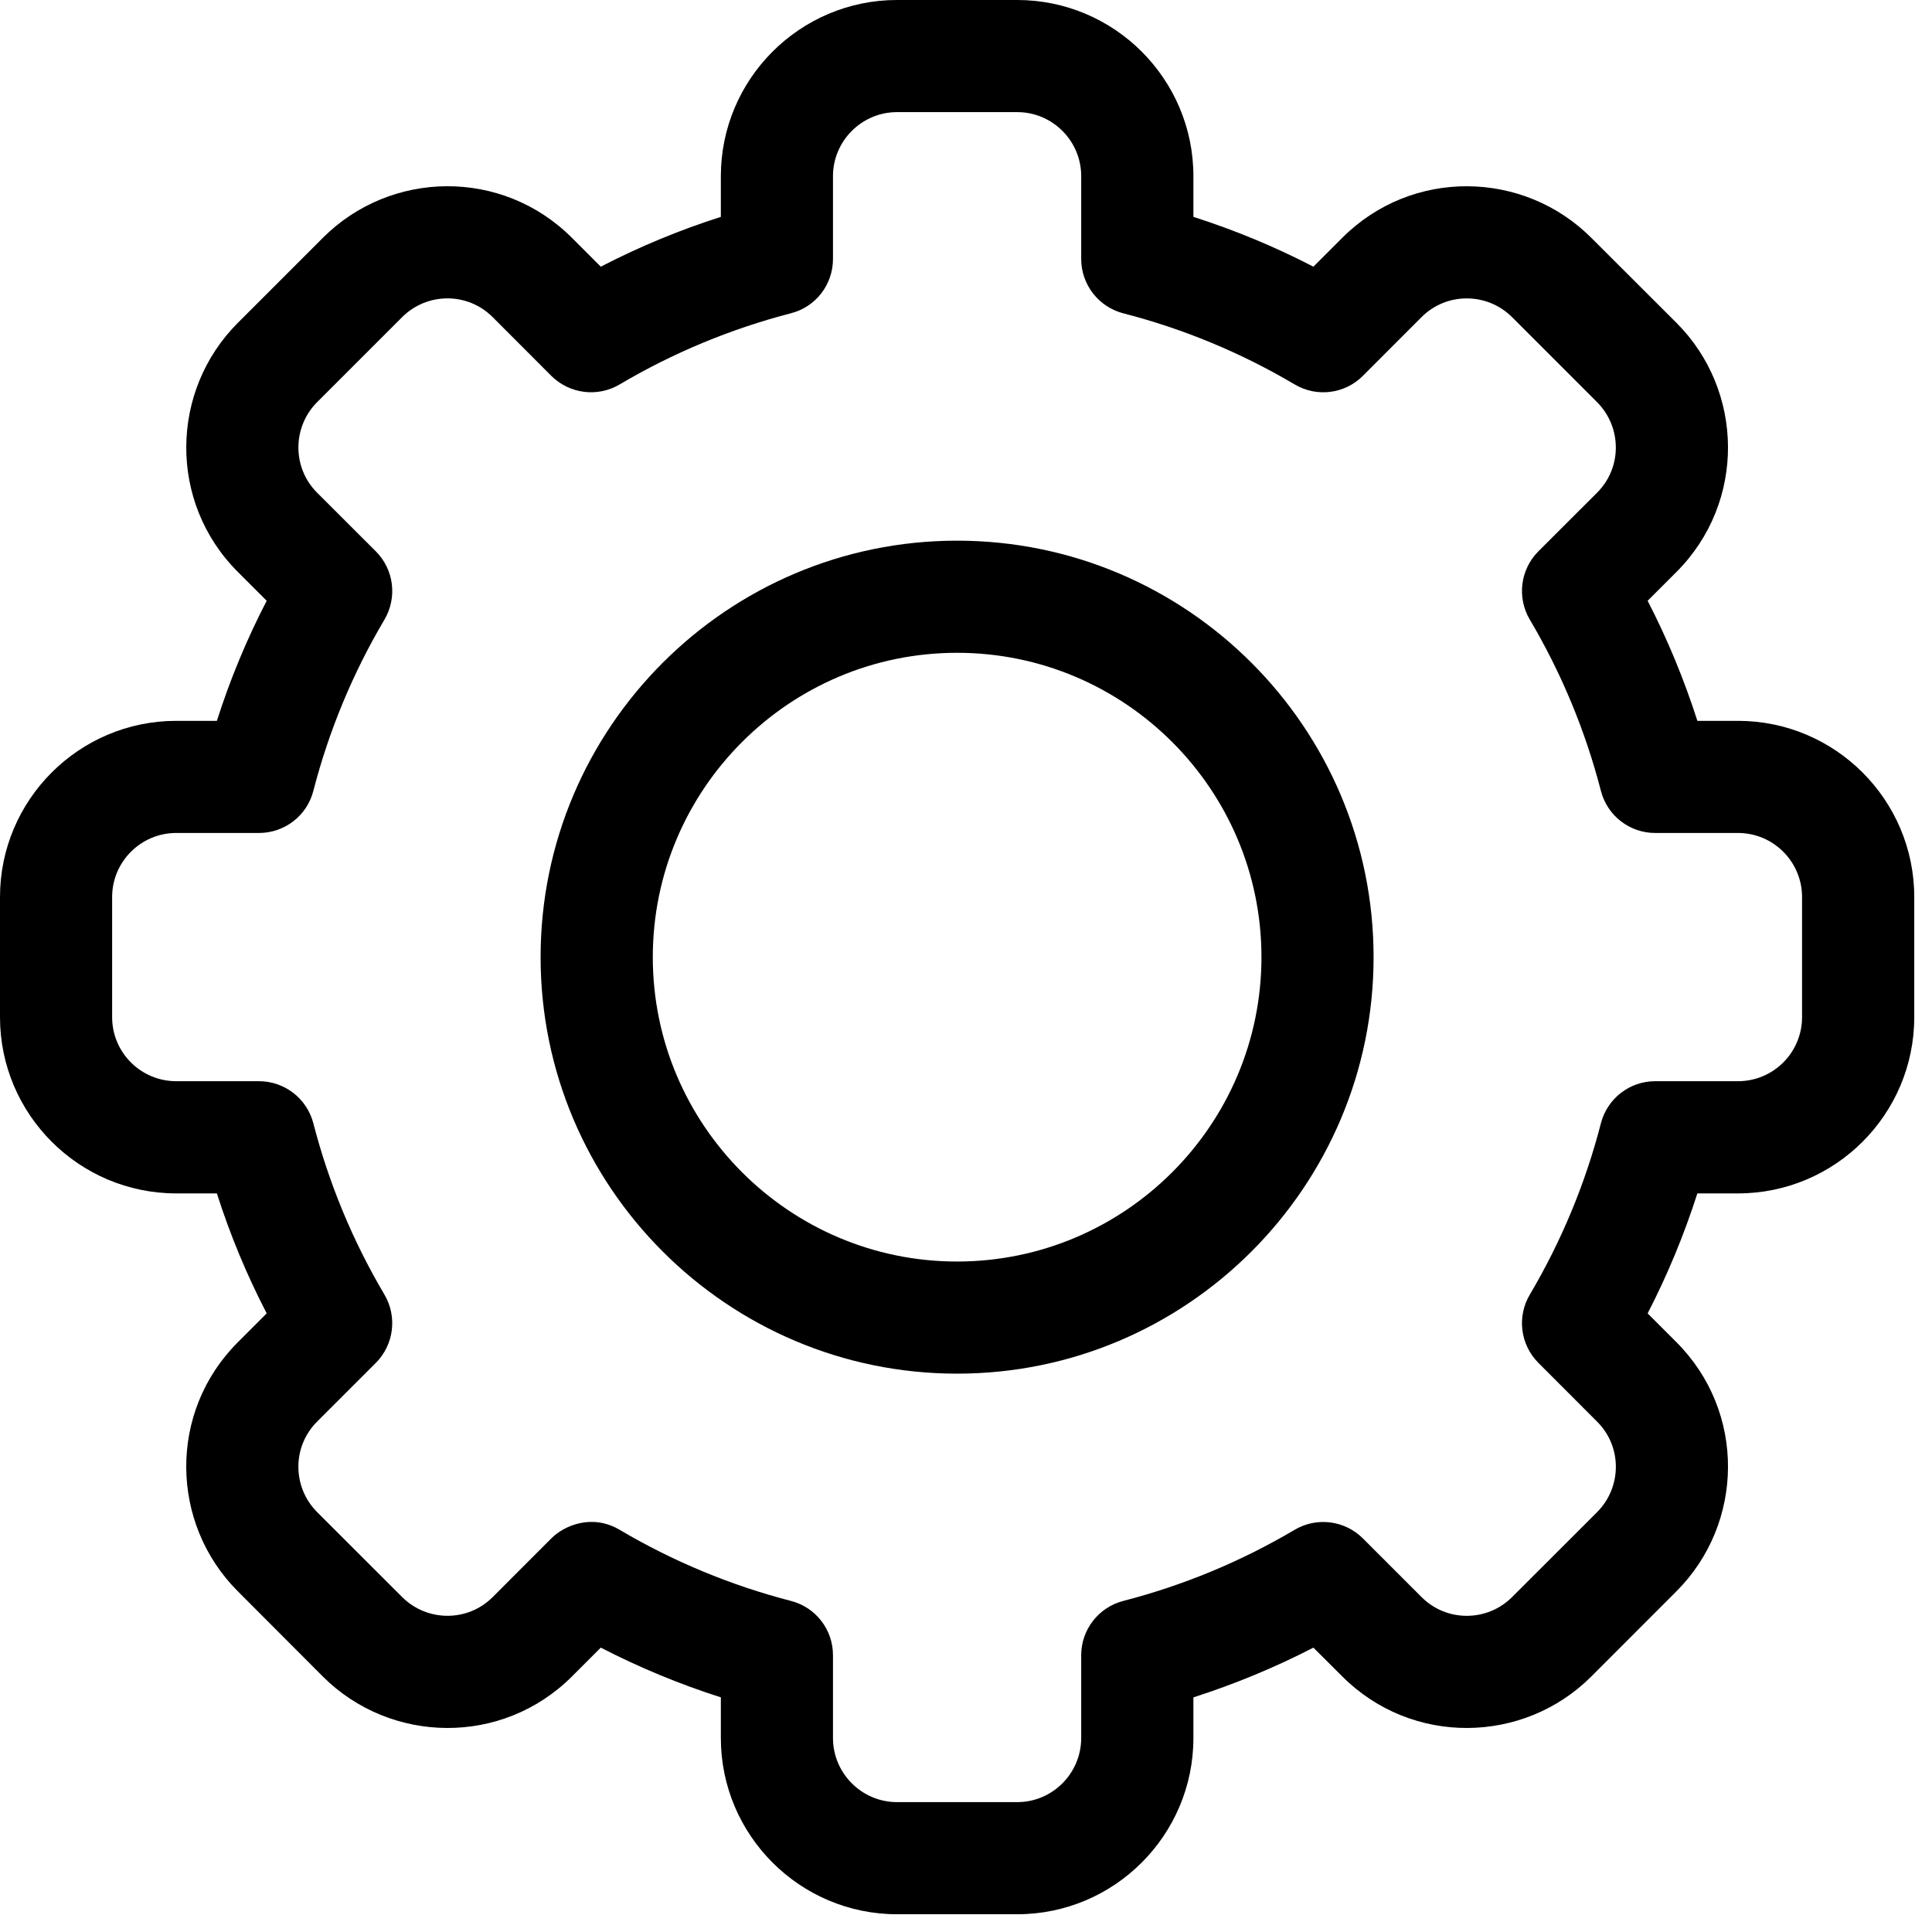
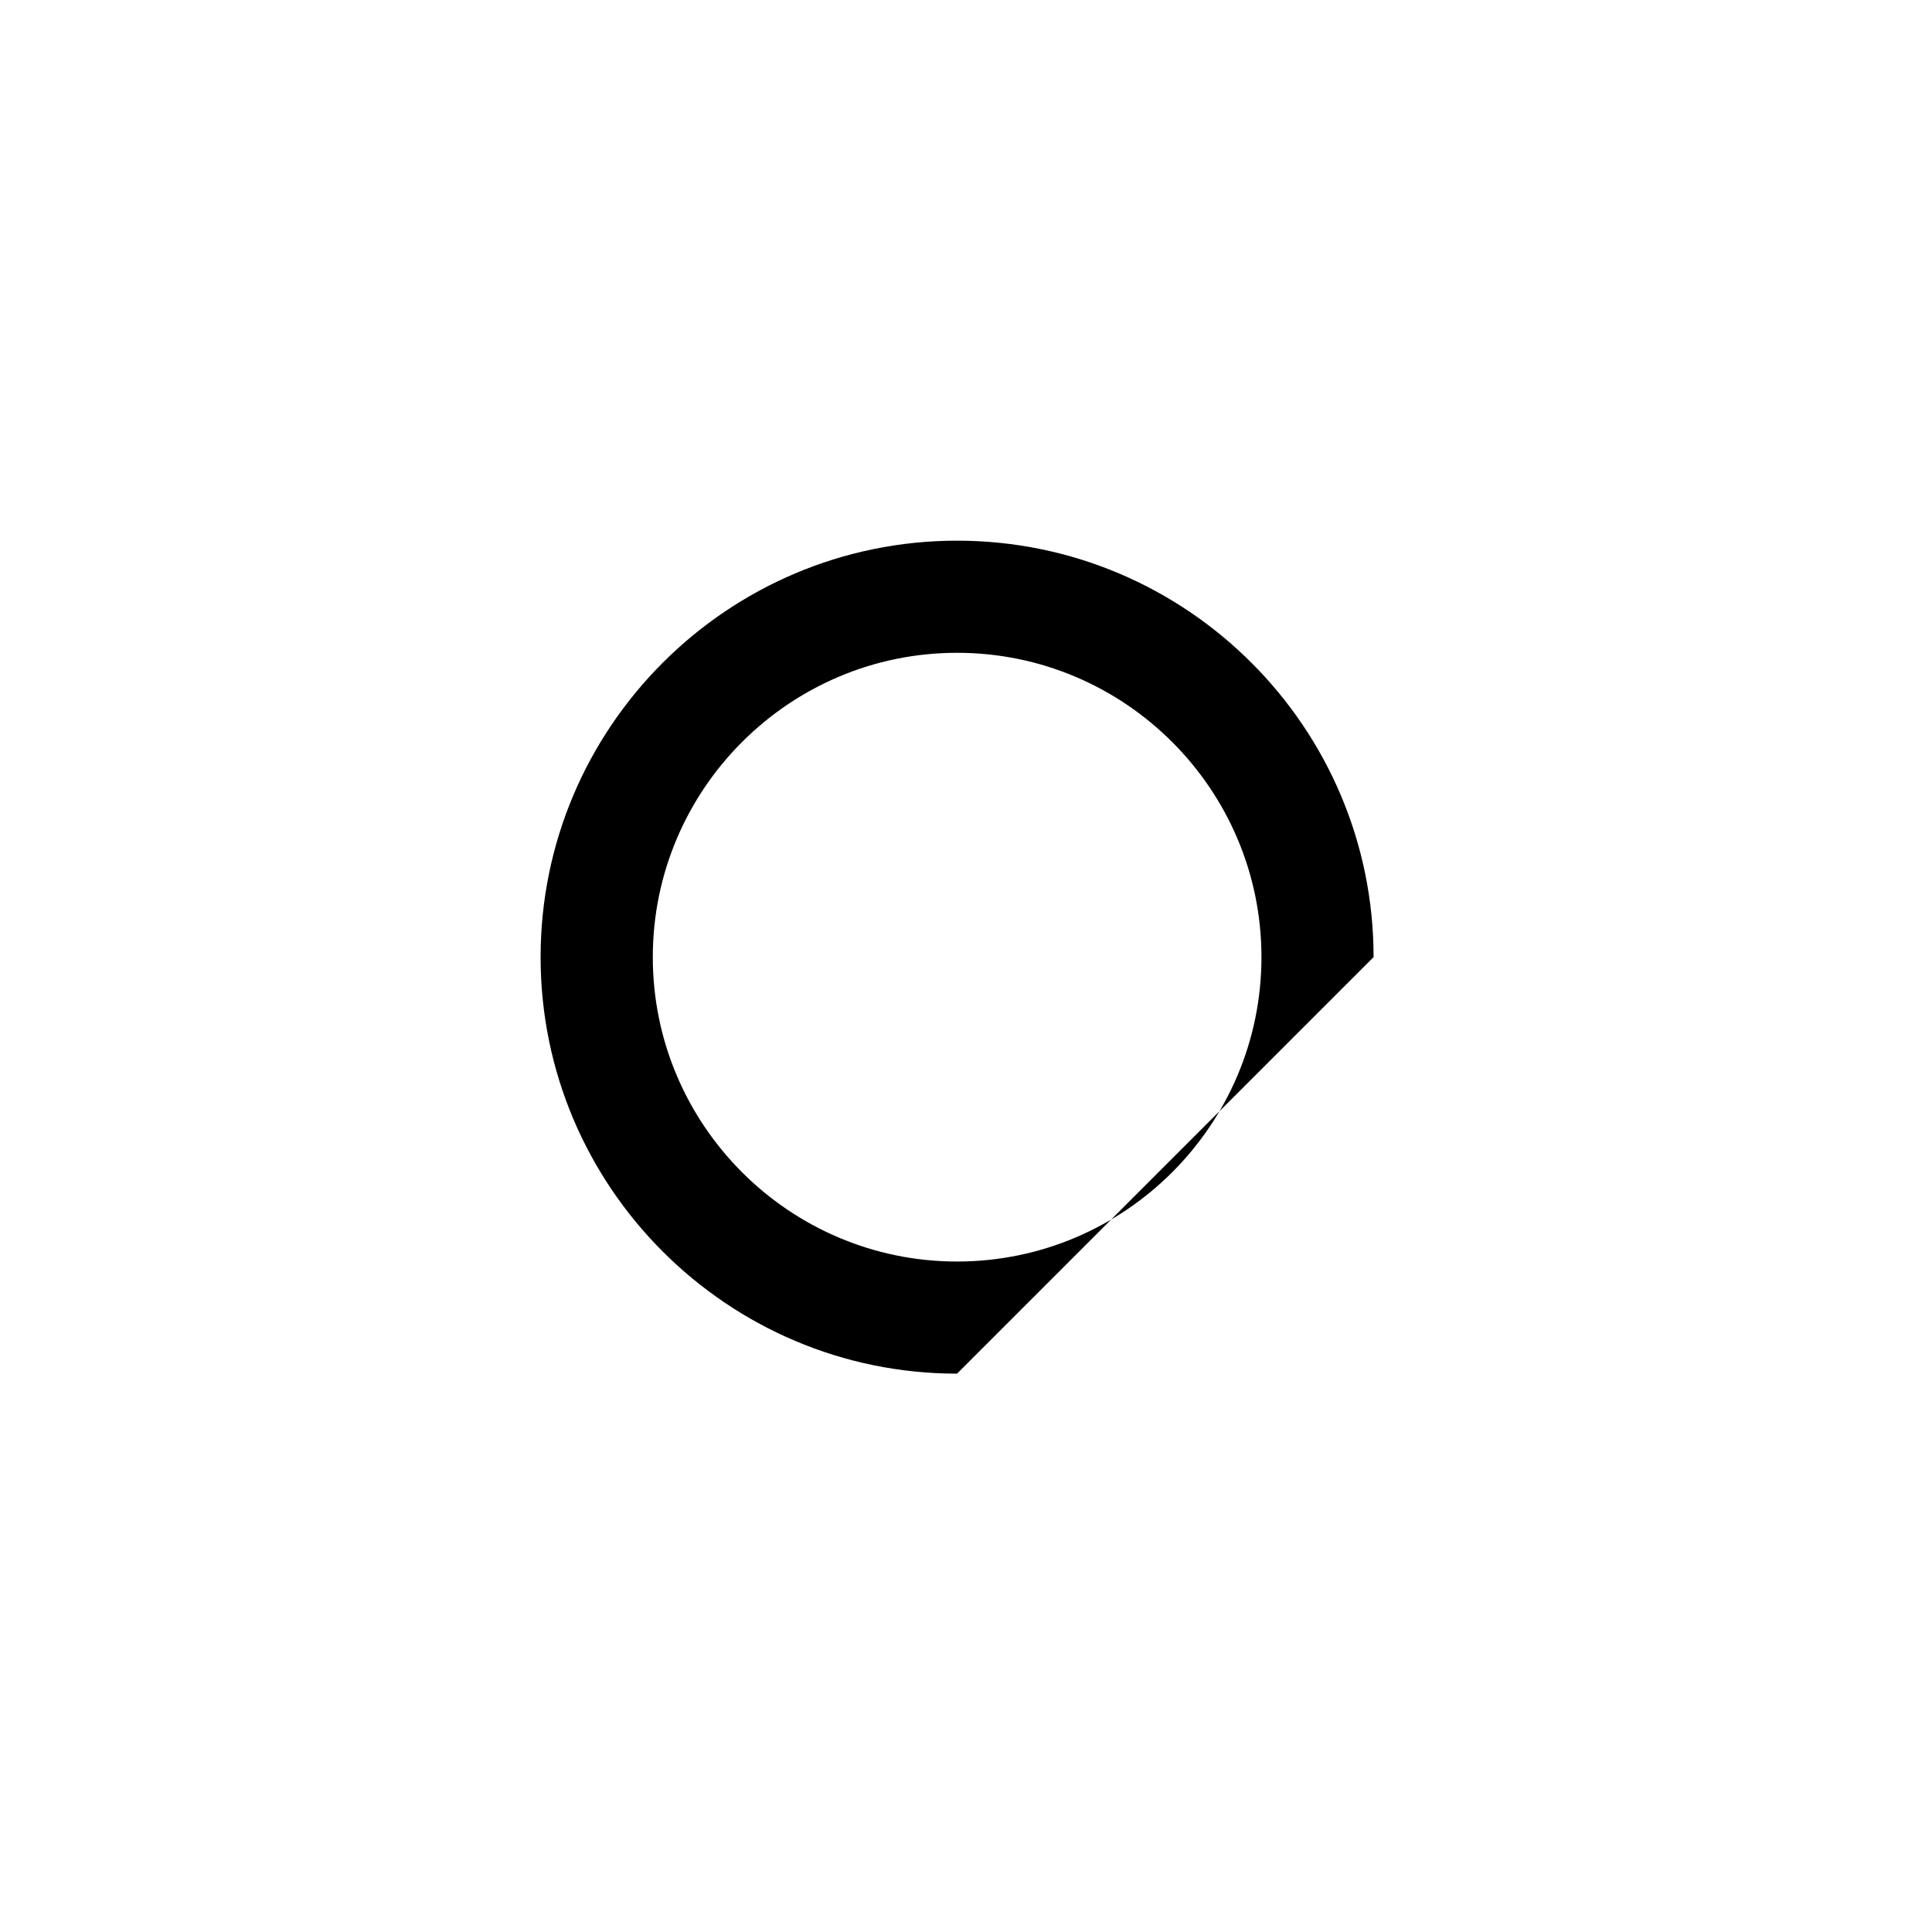
<svg xmlns="http://www.w3.org/2000/svg" width="100%" height="100%" viewBox="0 0 27 27" version="1.1" xml:space="preserve" style="fill-rule:evenodd;clip-rule:evenodd;stroke-linejoin:round;stroke-miterlimit:2;">
-   <path d="M8.659,21.379c0.748,0.442 1.554,0.777 2.394,0.994c0.347,0.089 0.588,0.401 0.588,0.758l-0,1.158c-0,0.493 0.402,0.896 0.895,0.896l1.68,-0c0.493,-0 0.894,-0.403 0.894,-0.896l0,-1.158c0,-0.357 0.243,-0.669 0.589,-0.758c0.839,-0.217 1.646,-0.551 2.394,-0.994c0.308,-0.182 0.701,-0.132 0.953,0.12l0.82,0.82c0.353,0.354 0.921,0.346 1.266,0l1.187,-1.186c0.345,-0.345 0.356,-0.912 0,-1.266l-0.819,-0.82c-0.254,-0.254 -0.303,-0.646 -0.121,-0.954c0.443,-0.749 0.777,-1.554 0.994,-2.395c0.089,-0.346 0.401,-0.588 0.758,-0.588l1.158,0c0.494,0 0.895,-0.401 0.895,-0.895l0,-1.679c0,-0.493 -0.401,-0.895 -0.895,-0.895l-1.158,-0c-0.357,-0 -0.669,-0.242 -0.758,-0.588c-0.217,-0.84 -0.551,-1.646 -0.994,-2.394c-0.182,-0.309 -0.133,-0.7 0.12,-0.954l0.82,-0.819c0.355,-0.354 0.345,-0.921 0,-1.266l-1.187,-1.187c-0.344,-0.345 -0.912,-0.355 -1.266,-0.001l-0.82,0.821c-0.252,0.253 -0.645,0.302 -0.952,0.12c-0.749,-0.443 -1.555,-0.778 -2.395,-0.994c-0.346,-0.089 -0.589,-0.402 -0.589,-0.759l0,-1.158c0,-0.493 -0.401,-0.895 -0.894,-0.895l-1.68,0c-0.492,0 -0.895,0.402 -0.895,0.895l0,1.157c0,0.358 -0.241,0.671 -0.588,0.759c-0.84,0.218 -1.646,0.552 -2.394,0.995c-0.308,0.182 -0.701,0.132 -0.954,-0.12l-0.819,-0.82c-0.354,-0.355 -0.921,-0.346 -1.266,-0.001l-1.188,1.188c-0.343,0.343 -0.355,0.911 0,1.266l0.82,0.819c0.254,0.254 0.302,0.646 0.121,0.954c-0.443,0.748 -0.777,1.554 -0.994,2.394c-0.089,0.347 -0.402,0.588 -0.76,0.588l-1.156,-0c-0.494,-0 -0.896,0.402 -0.896,0.895l0,1.679c0,0.495 0.402,0.895 0.896,0.895l1.156,0c0.358,0 0.67,0.242 0.76,0.588c0.217,0.841 0.551,1.646 0.994,2.395c0.181,0.308 0.132,0.7 -0.121,0.954l-0.82,0.82c-0.354,0.353 -0.345,0.92 -0,1.265l1.188,1.187c0.344,0.344 0.911,0.355 1.266,0l0.819,-0.82c0.187,-0.186 0.574,-0.344 0.954,-0.12m5.557,5.373l-1.68,-0c-1.357,-0 -2.462,-1.105 -2.462,-2.463l-0,-0.568c-0.578,-0.185 -1.139,-0.417 -1.678,-0.695l-0.402,0.402c-0.975,0.975 -2.536,0.947 -3.484,-0l-1.185,-1.188c-0.949,-0.947 -0.977,-2.508 -0,-3.483l0.402,-0.402c-0.279,-0.539 -0.512,-1.099 -0.696,-1.677l-0.568,-0c-1.358,-0 -2.463,-1.105 -2.463,-2.463l-0,-1.679c-0,-1.357 1.105,-2.462 2.463,-2.462l0.568,-0c0.184,-0.578 0.417,-1.139 0.696,-1.678l-0.402,-0.402c-0.976,-0.974 -0.949,-2.536 -0,-3.483l1.186,-1.186c0.949,-0.951 2.51,-0.975 3.483,-0l0.402,0.402c0.539,-0.279 1.1,-0.512 1.678,-0.696l-0,-0.569c-0,-1.357 1.105,-2.462 2.462,-2.462l1.679,-0c1.359,-0 2.463,1.105 2.463,2.462l0,0.569c0.577,0.184 1.138,0.417 1.677,0.696l0.402,-0.402c0.975,-0.977 2.537,-0.948 3.483,-0l1.188,1.186c0.948,0.947 0.975,2.509 -0.001,3.484l-0.401,0.401c0.278,0.539 0.51,1.1 0.695,1.678l0.568,-0c1.358,-0 2.463,1.105 2.463,2.462l-0,1.679c-0,1.359 -1.105,2.463 -2.463,2.463l-0.568,0c-0.185,0.577 -0.417,1.138 -0.695,1.677l0.402,0.402c0.975,0.975 0.948,2.536 -0.001,3.483l-1.187,1.188c-0.948,0.949 -2.51,0.973 -3.482,-0l-0.403,-0.402c-0.539,0.278 -1.1,0.51 -1.677,0.695l0,0.568c0,1.358 -1.105,2.463 -2.463,2.463" style="fill-rule:nonzero;" />
-   <path d="M13.375,9.123c-2.344,0 -4.252,1.908 -4.252,4.253c-0,2.345 1.908,4.254 4.252,4.254c2.346,-0 4.254,-1.909 4.254,-4.254c-0,-2.345 -1.908,-4.253 -4.254,-4.253m0,10.074c-3.209,0 -5.82,-2.611 -5.82,-5.821c-0,-3.21 2.611,-5.82 5.82,-5.82c3.21,-0 5.821,2.61 5.821,5.82c0,3.21 -2.611,5.821 -5.82,5.821" style="fill-rule:nonzero;" />
+   <path d="M13.375,9.123c-2.344,0 -4.252,1.908 -4.252,4.253c-0,2.345 1.908,4.254 4.252,4.254c2.346,-0 4.254,-1.909 4.254,-4.254c-0,-2.345 -1.908,-4.253 -4.254,-4.253m0,10.074c-3.209,0 -5.82,-2.611 -5.82,-5.821c-0,-3.21 2.611,-5.82 5.82,-5.82c3.21,-0 5.821,2.61 5.821,5.82" style="fill-rule:nonzero;" />
</svg>